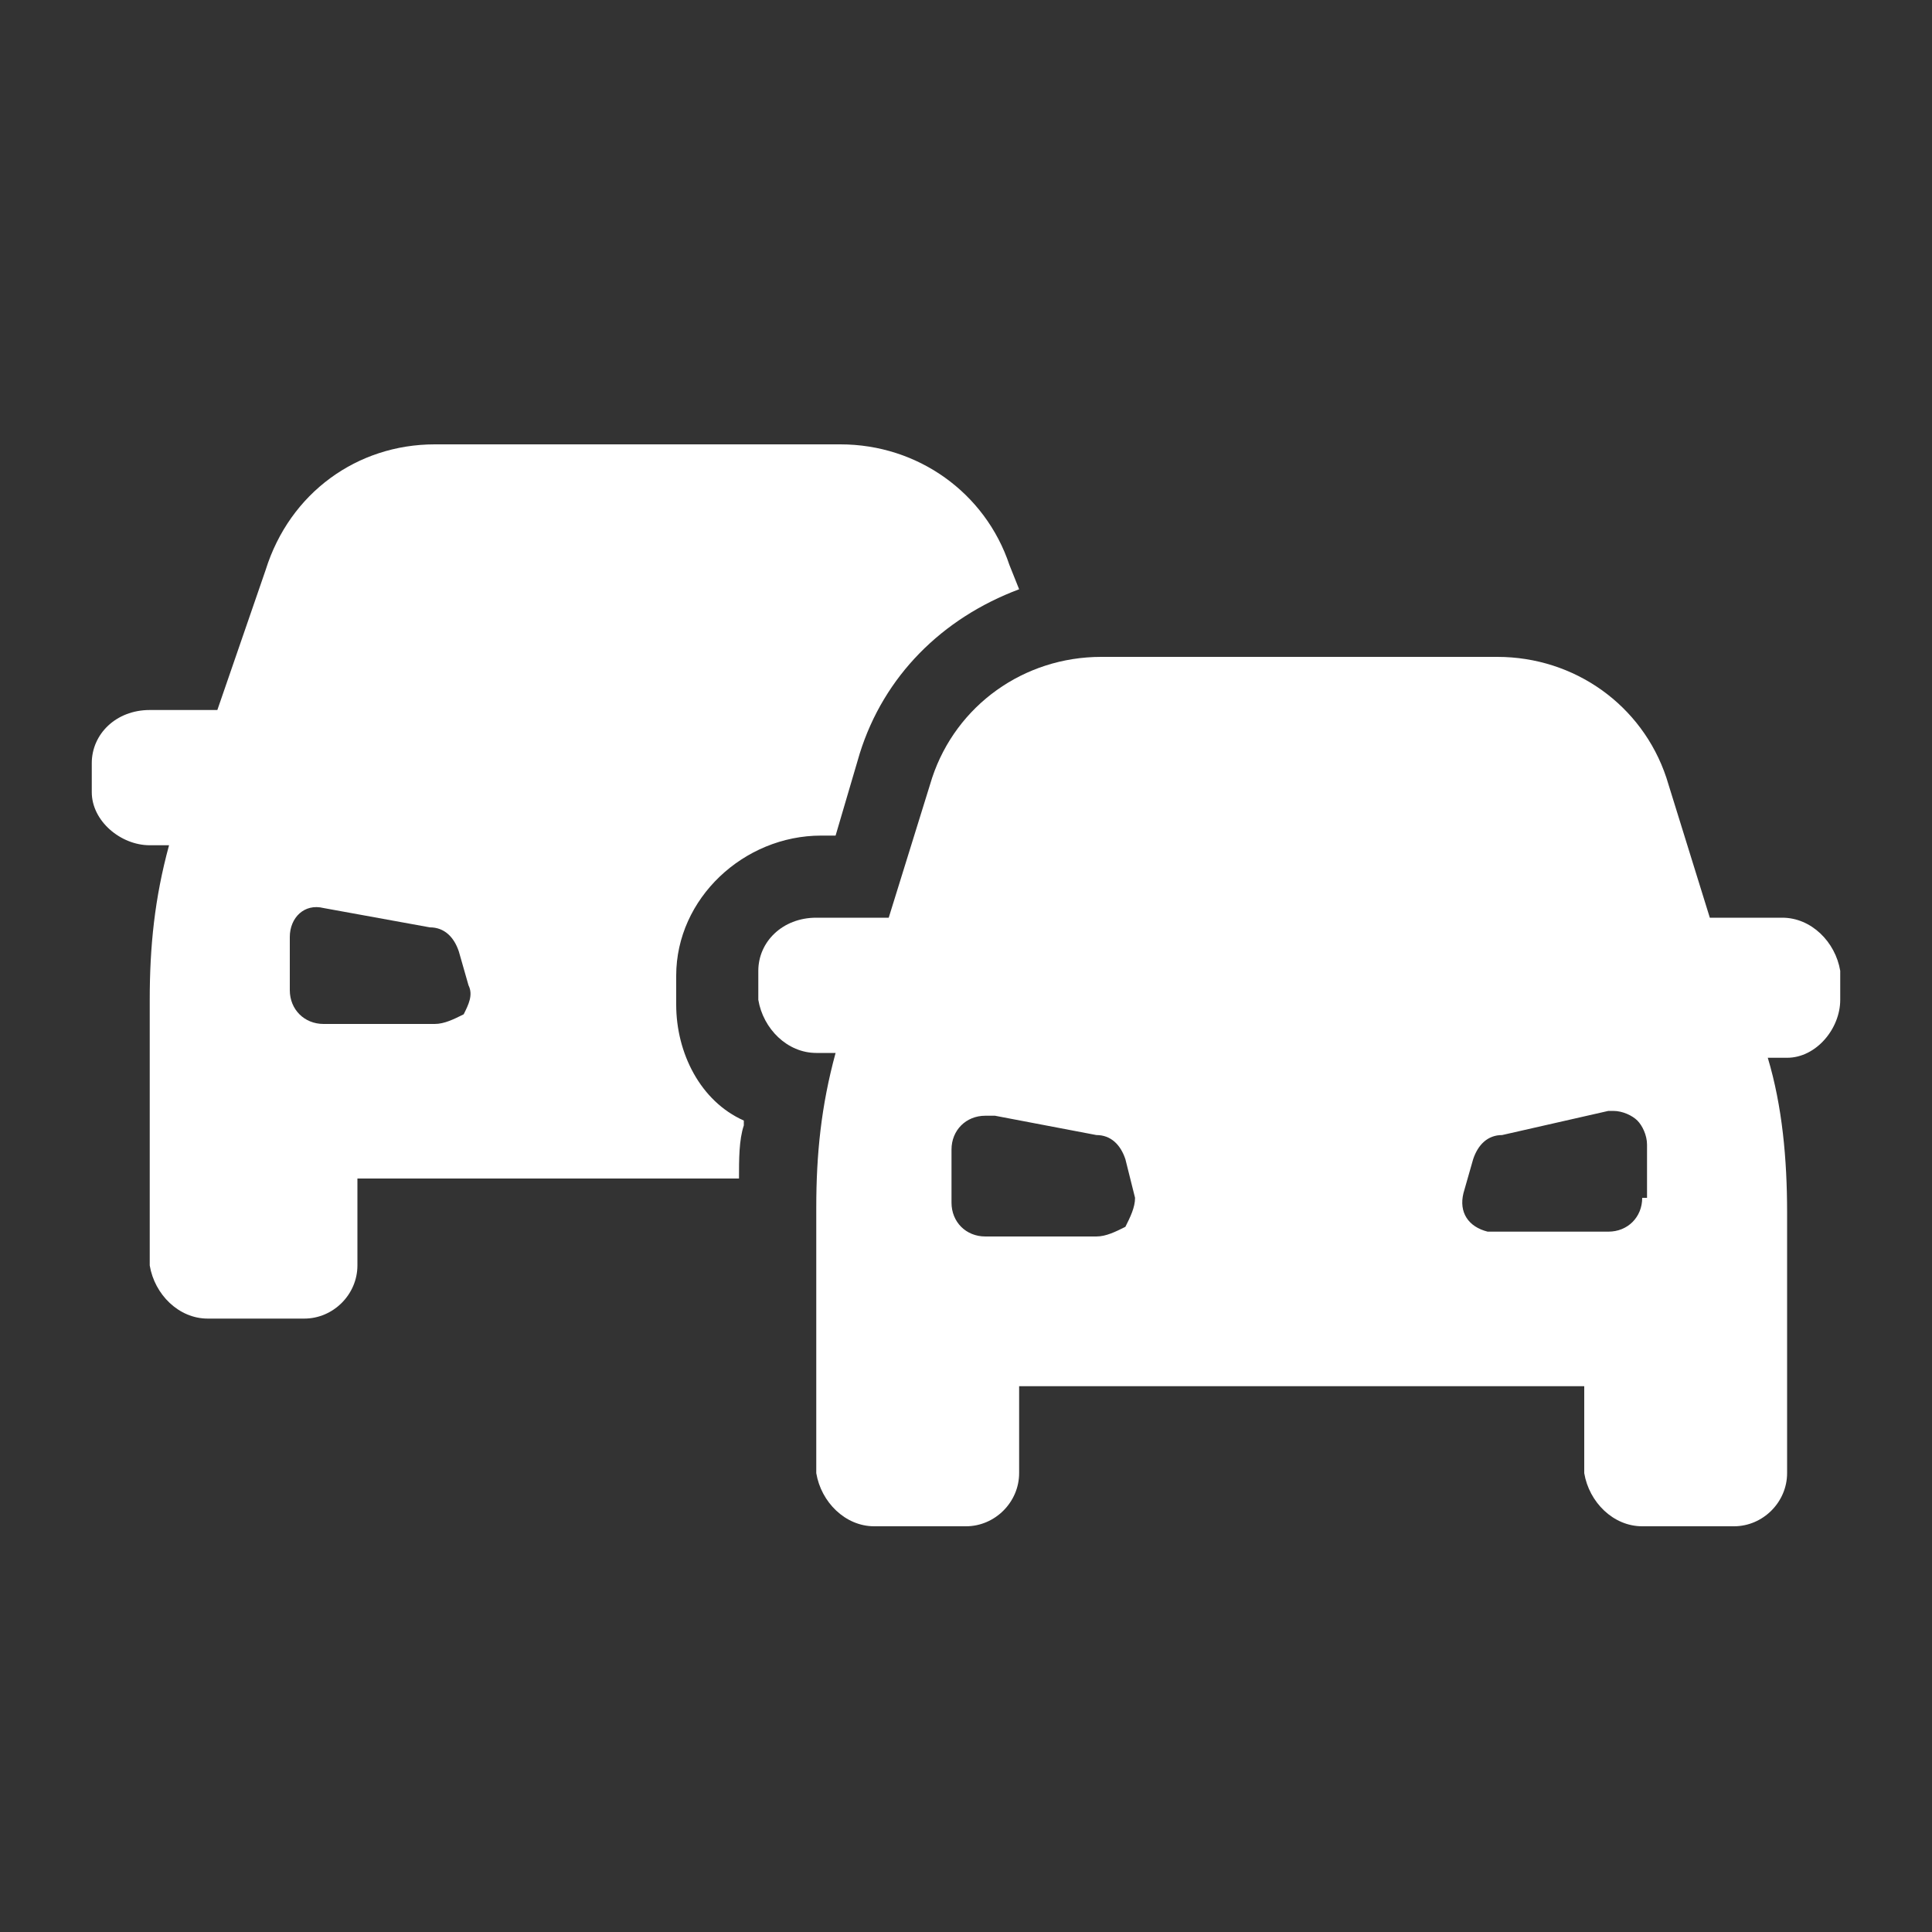
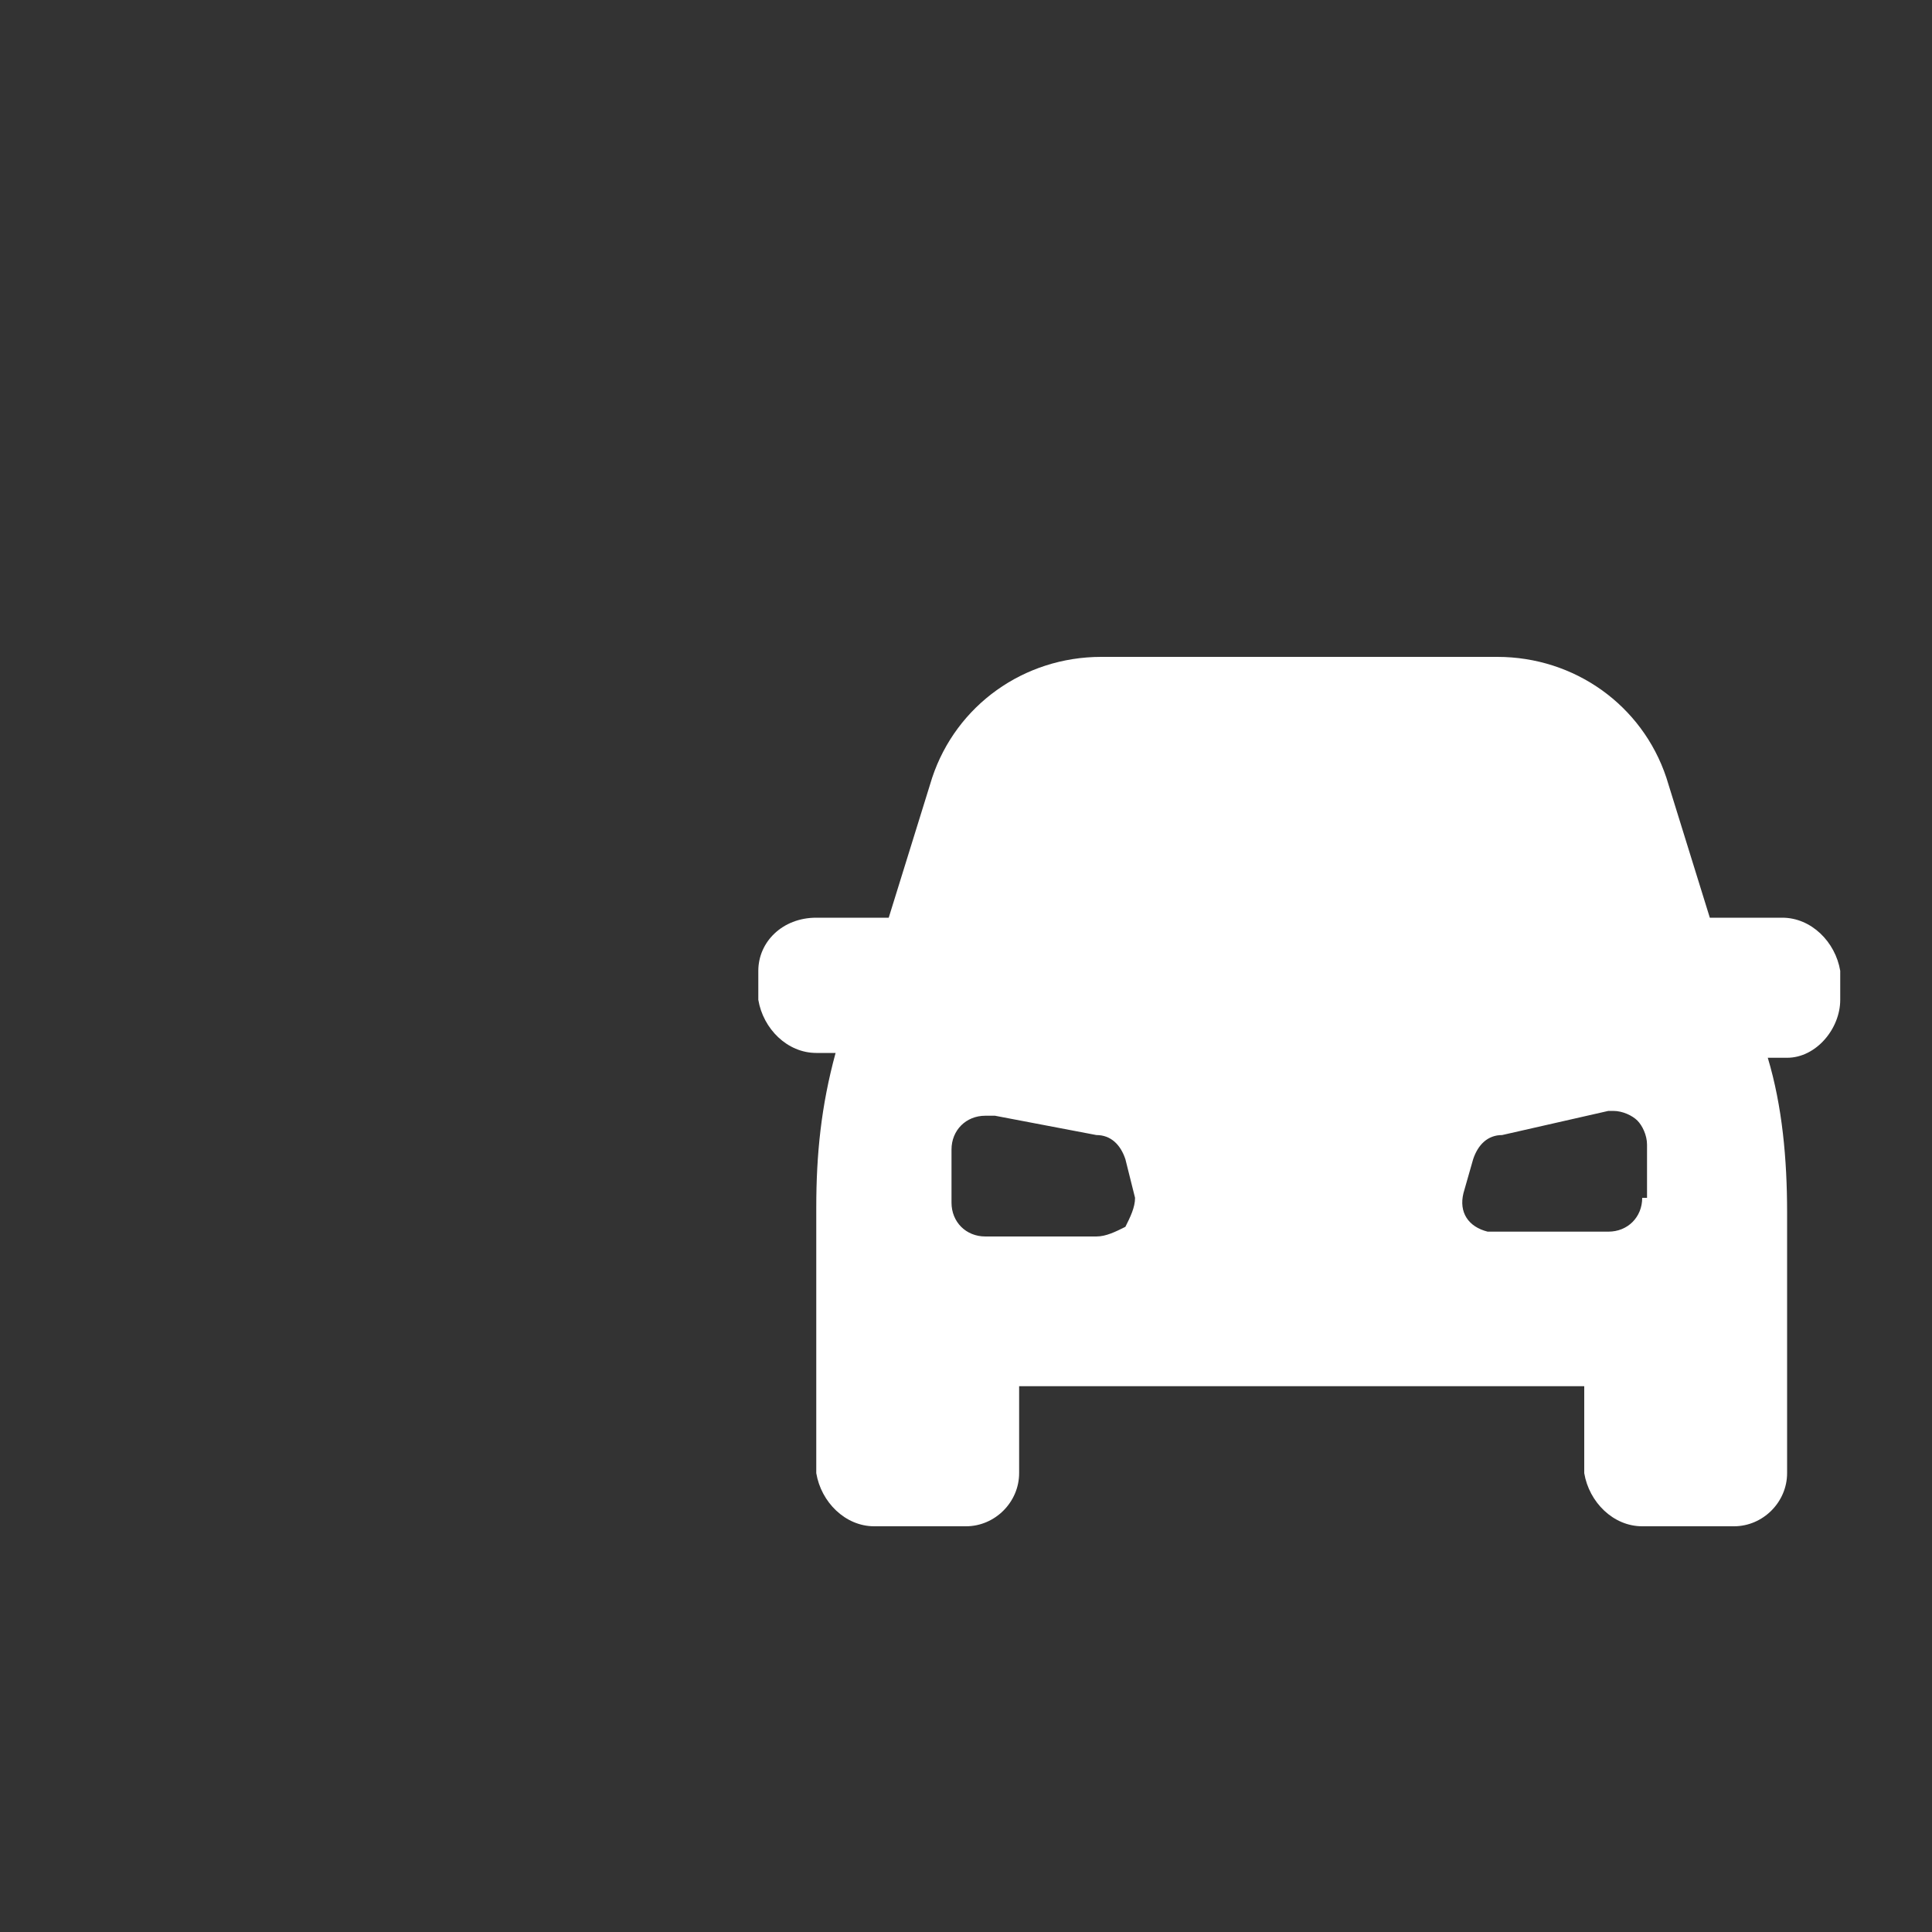
<svg xmlns="http://www.w3.org/2000/svg" version="1.1" id="Livello_1" x="0px" y="0px" viewBox="0 0 40 40" style="enable-background:new 0 0 40 40;" xml:space="preserve">
  <rect x="0" y="0" width="40" height="40" fill="#333333" stroke="none" />
  <style type="text/css">
	.st0{fill:#FFFFFF;}
</style>
  <g id="Livello_2_2_">
    <g id="Livello_1-2_1_">
      <g id="Group_4_1_">
-         <path id="Fill_1_1_" class="st0" d="M6.3,27.3h-2c-0.6,0-1.1-0.5-1.2-1.1v-5.5c0-1.1,0.1-2.1,0.4-3.2H3.1c-0.6,0-1.2-0.5-1.2-1.1     v-0.6c0-0.6,0.5-1.1,1.2-1.1h1.4l1-2.9C6,10.2,7.4,9.2,9,9.2h8.4c1.6,0,3,1,3.5,2.5l0.2,0.5c-1.6,0.6-2.8,1.8-3.3,3.4l-0.5,1.7     H17c-1.6,0-3,1.3-3,2.9c0,0,0,0,0,0v0.6c0,1,0.5,2,1.4,2.4v0.1c-0.1,0.3-0.1,0.7-0.1,1.1H7.4v1.8C7.4,26.8,6.9,27.3,6.3,27.3z      M6.7,18.8C6.3,18.7,6,19,6,19.4c0,0,0,0,0,0v1.1c0,0.4,0.3,0.7,0.7,0.7H9c0.2,0,0.4-0.1,0.6-0.2c0.1-0.2,0.2-0.4,0.1-0.6     l-0.2-0.7c-0.1-0.3-0.3-0.5-0.6-0.5L6.7,18.8L6.7,18.8z" />
        <path id="Fill_3_1_" class="st0" d="M20,31.6h-1.9c-0.6,0-1.1-0.5-1.2-1.1V25c0-1.1,0.1-2.1,0.4-3.2h-0.4c-0.6,0-1.1-0.5-1.2-1.1     v-0.6c0-0.6,0.5-1.1,1.2-1.1h1.5l0.9-2.9c0.5-1.5,1.9-2.5,3.5-2.5H31c1.6,0,3,1,3.5,2.5l0.9,2.9h1.5c0.6,0,1.1,0.5,1.2,1.1v0.6     c0,0.6-0.5,1.2-1.1,1.2c0,0,0,0,0,0h-0.4c0.3,1,0.4,2.1,0.4,3.2v5.4c0,0.6-0.5,1.1-1.1,1.1h-1.9c-0.6,0-1.1-0.5-1.2-1.1v-1.8     H21.1v1.8C21.1,31.1,20.6,31.6,20,31.6z M31.1,23.5c-0.3,0-0.5,0.2-0.6,0.5l-0.2,0.7c-0.1,0.4,0.1,0.7,0.5,0.8c0.1,0,0.1,0,0.2,0     h2.3c0.4,0,0.7-0.3,0.7-0.7h0.1v-1.1c0-0.2-0.1-0.4-0.2-0.5c-0.1-0.1-0.3-0.2-0.5-0.2h-0.1L31.1,23.5L31.1,23.5L31.1,23.5z      M20.4,23.1c-0.4,0-0.7,0.3-0.7,0.7c0,0,0,0,0,0v1.1c0,0.4,0.3,0.7,0.7,0.7h2.3c0.2,0,0.4-0.1,0.6-0.2c0.1-0.2,0.2-0.4,0.2-0.6     L23.3,24c-0.1-0.3-0.3-0.5-0.6-0.5l-2.1-0.4C20.6,23.1,20.5,23.1,20.4,23.1L20.4,23.1z" />
      </g>
    </g>
  </g>
</svg>